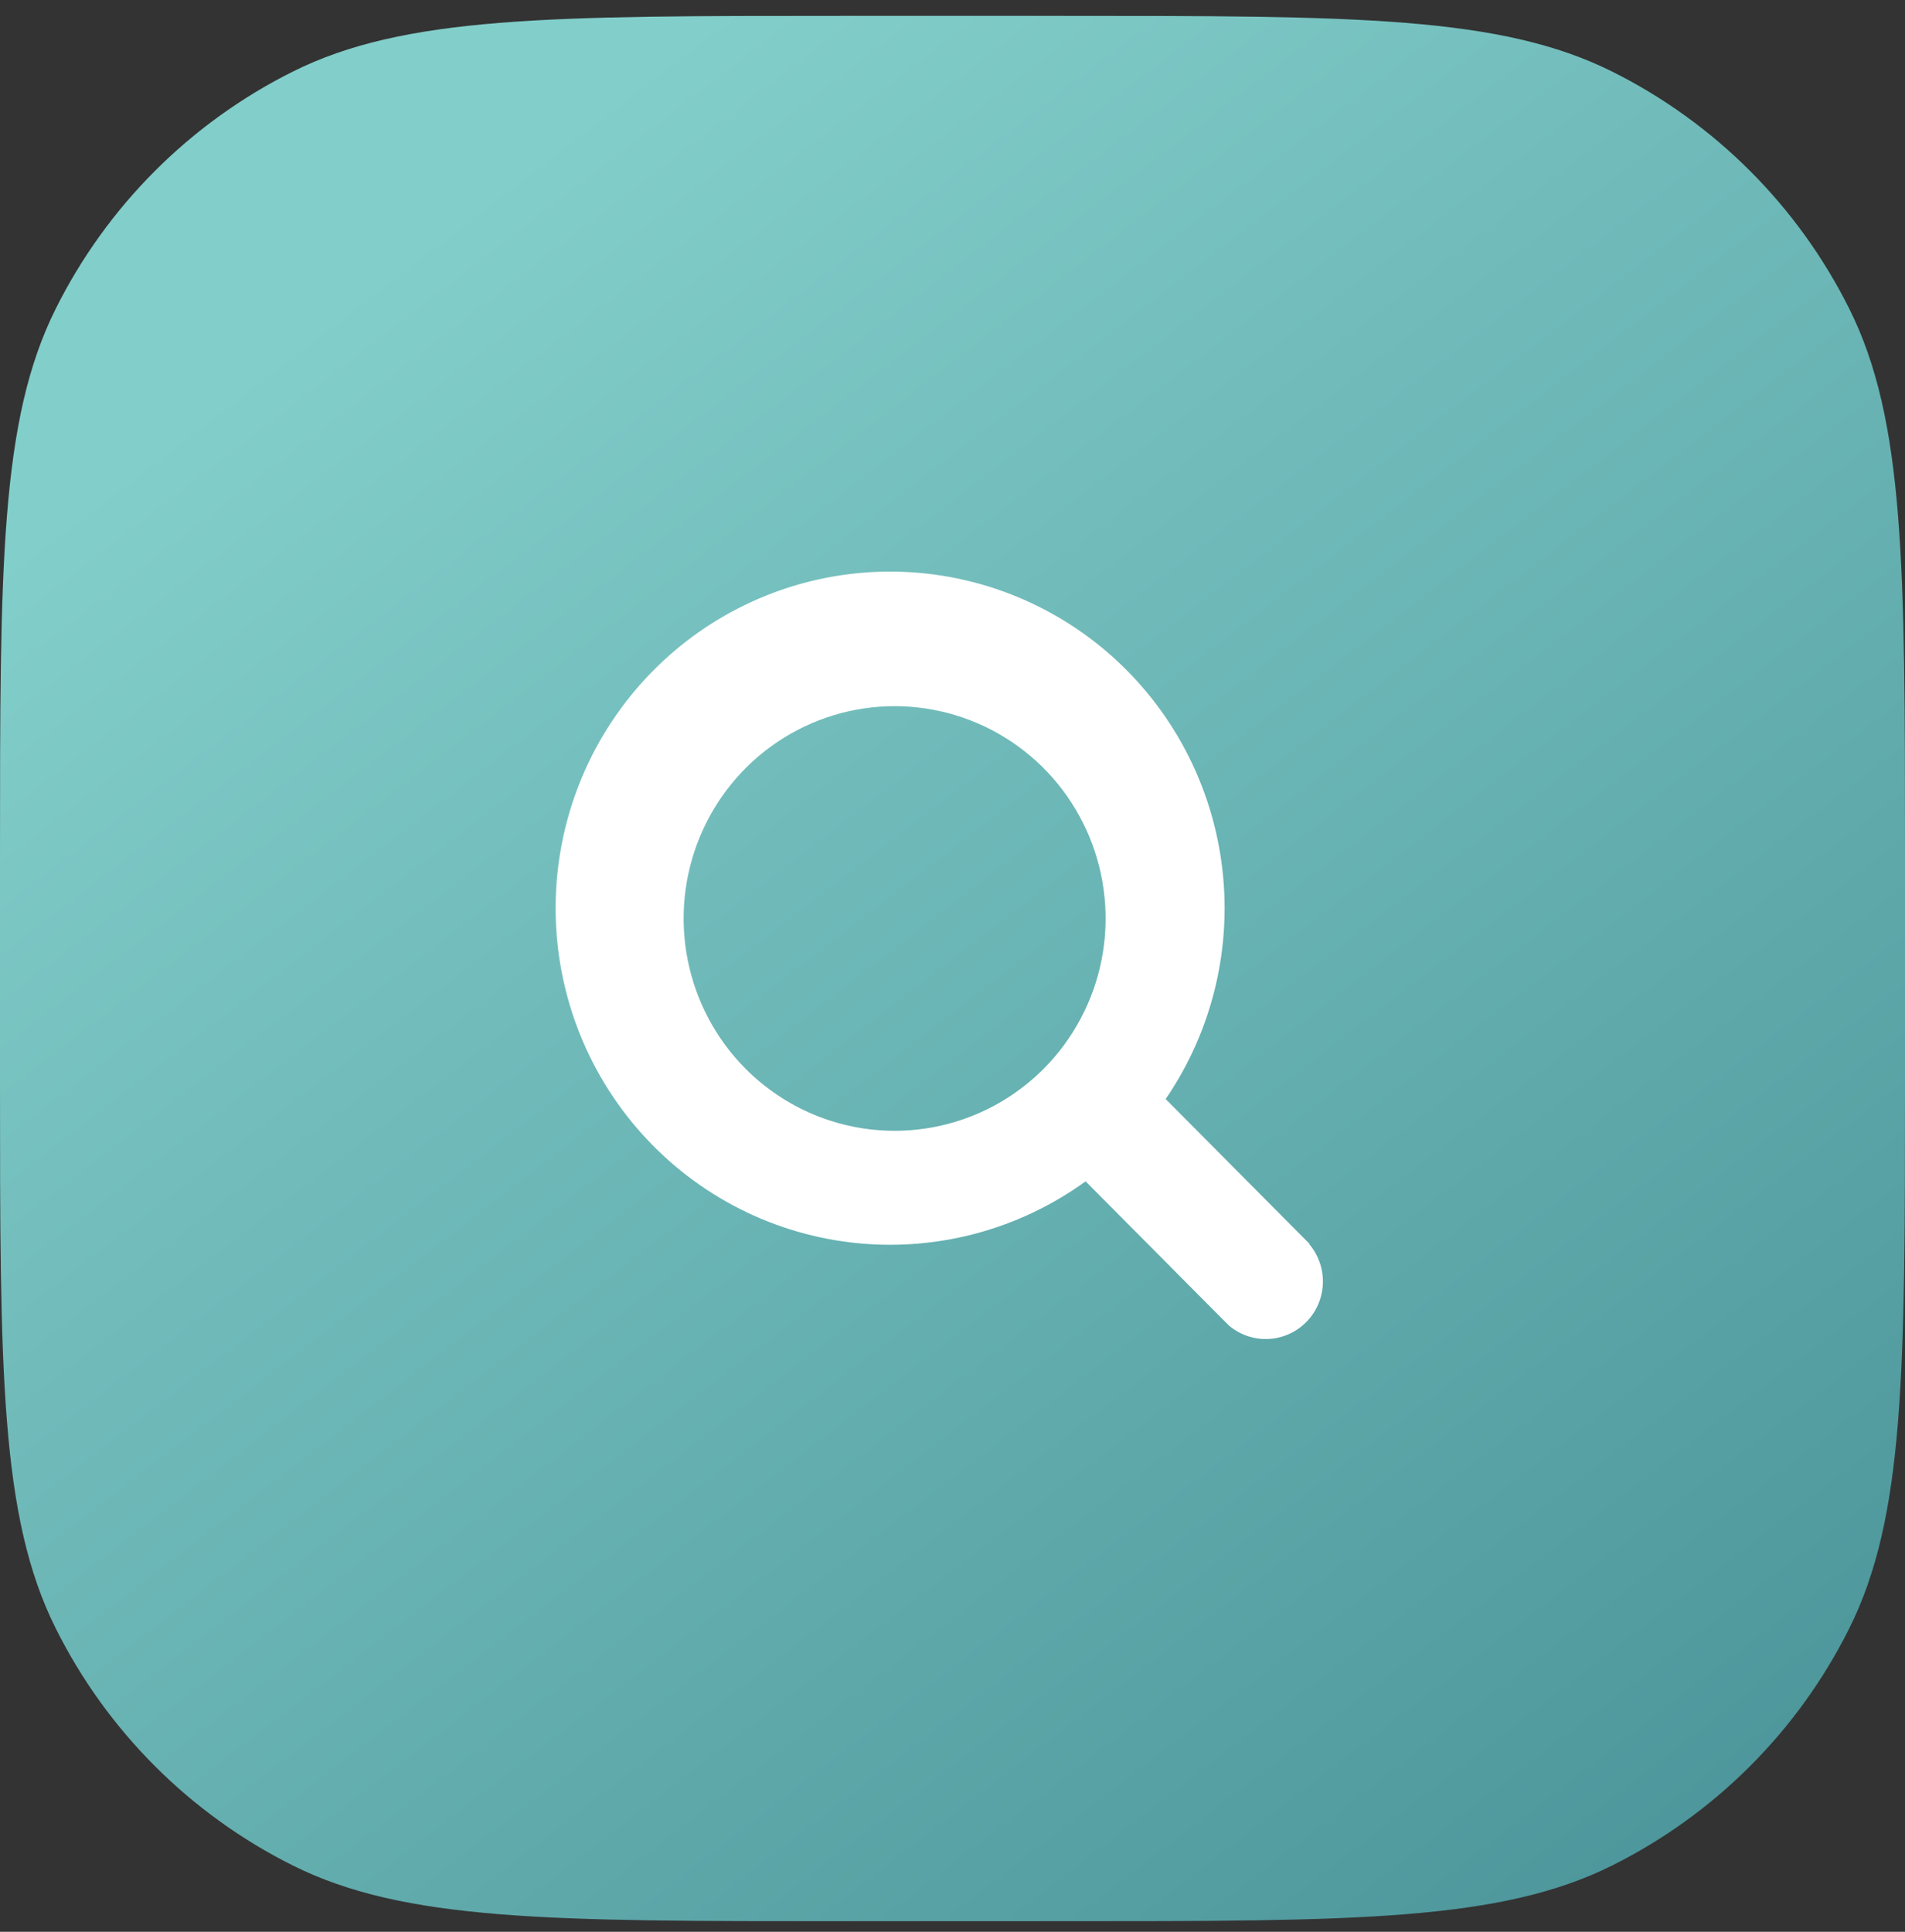
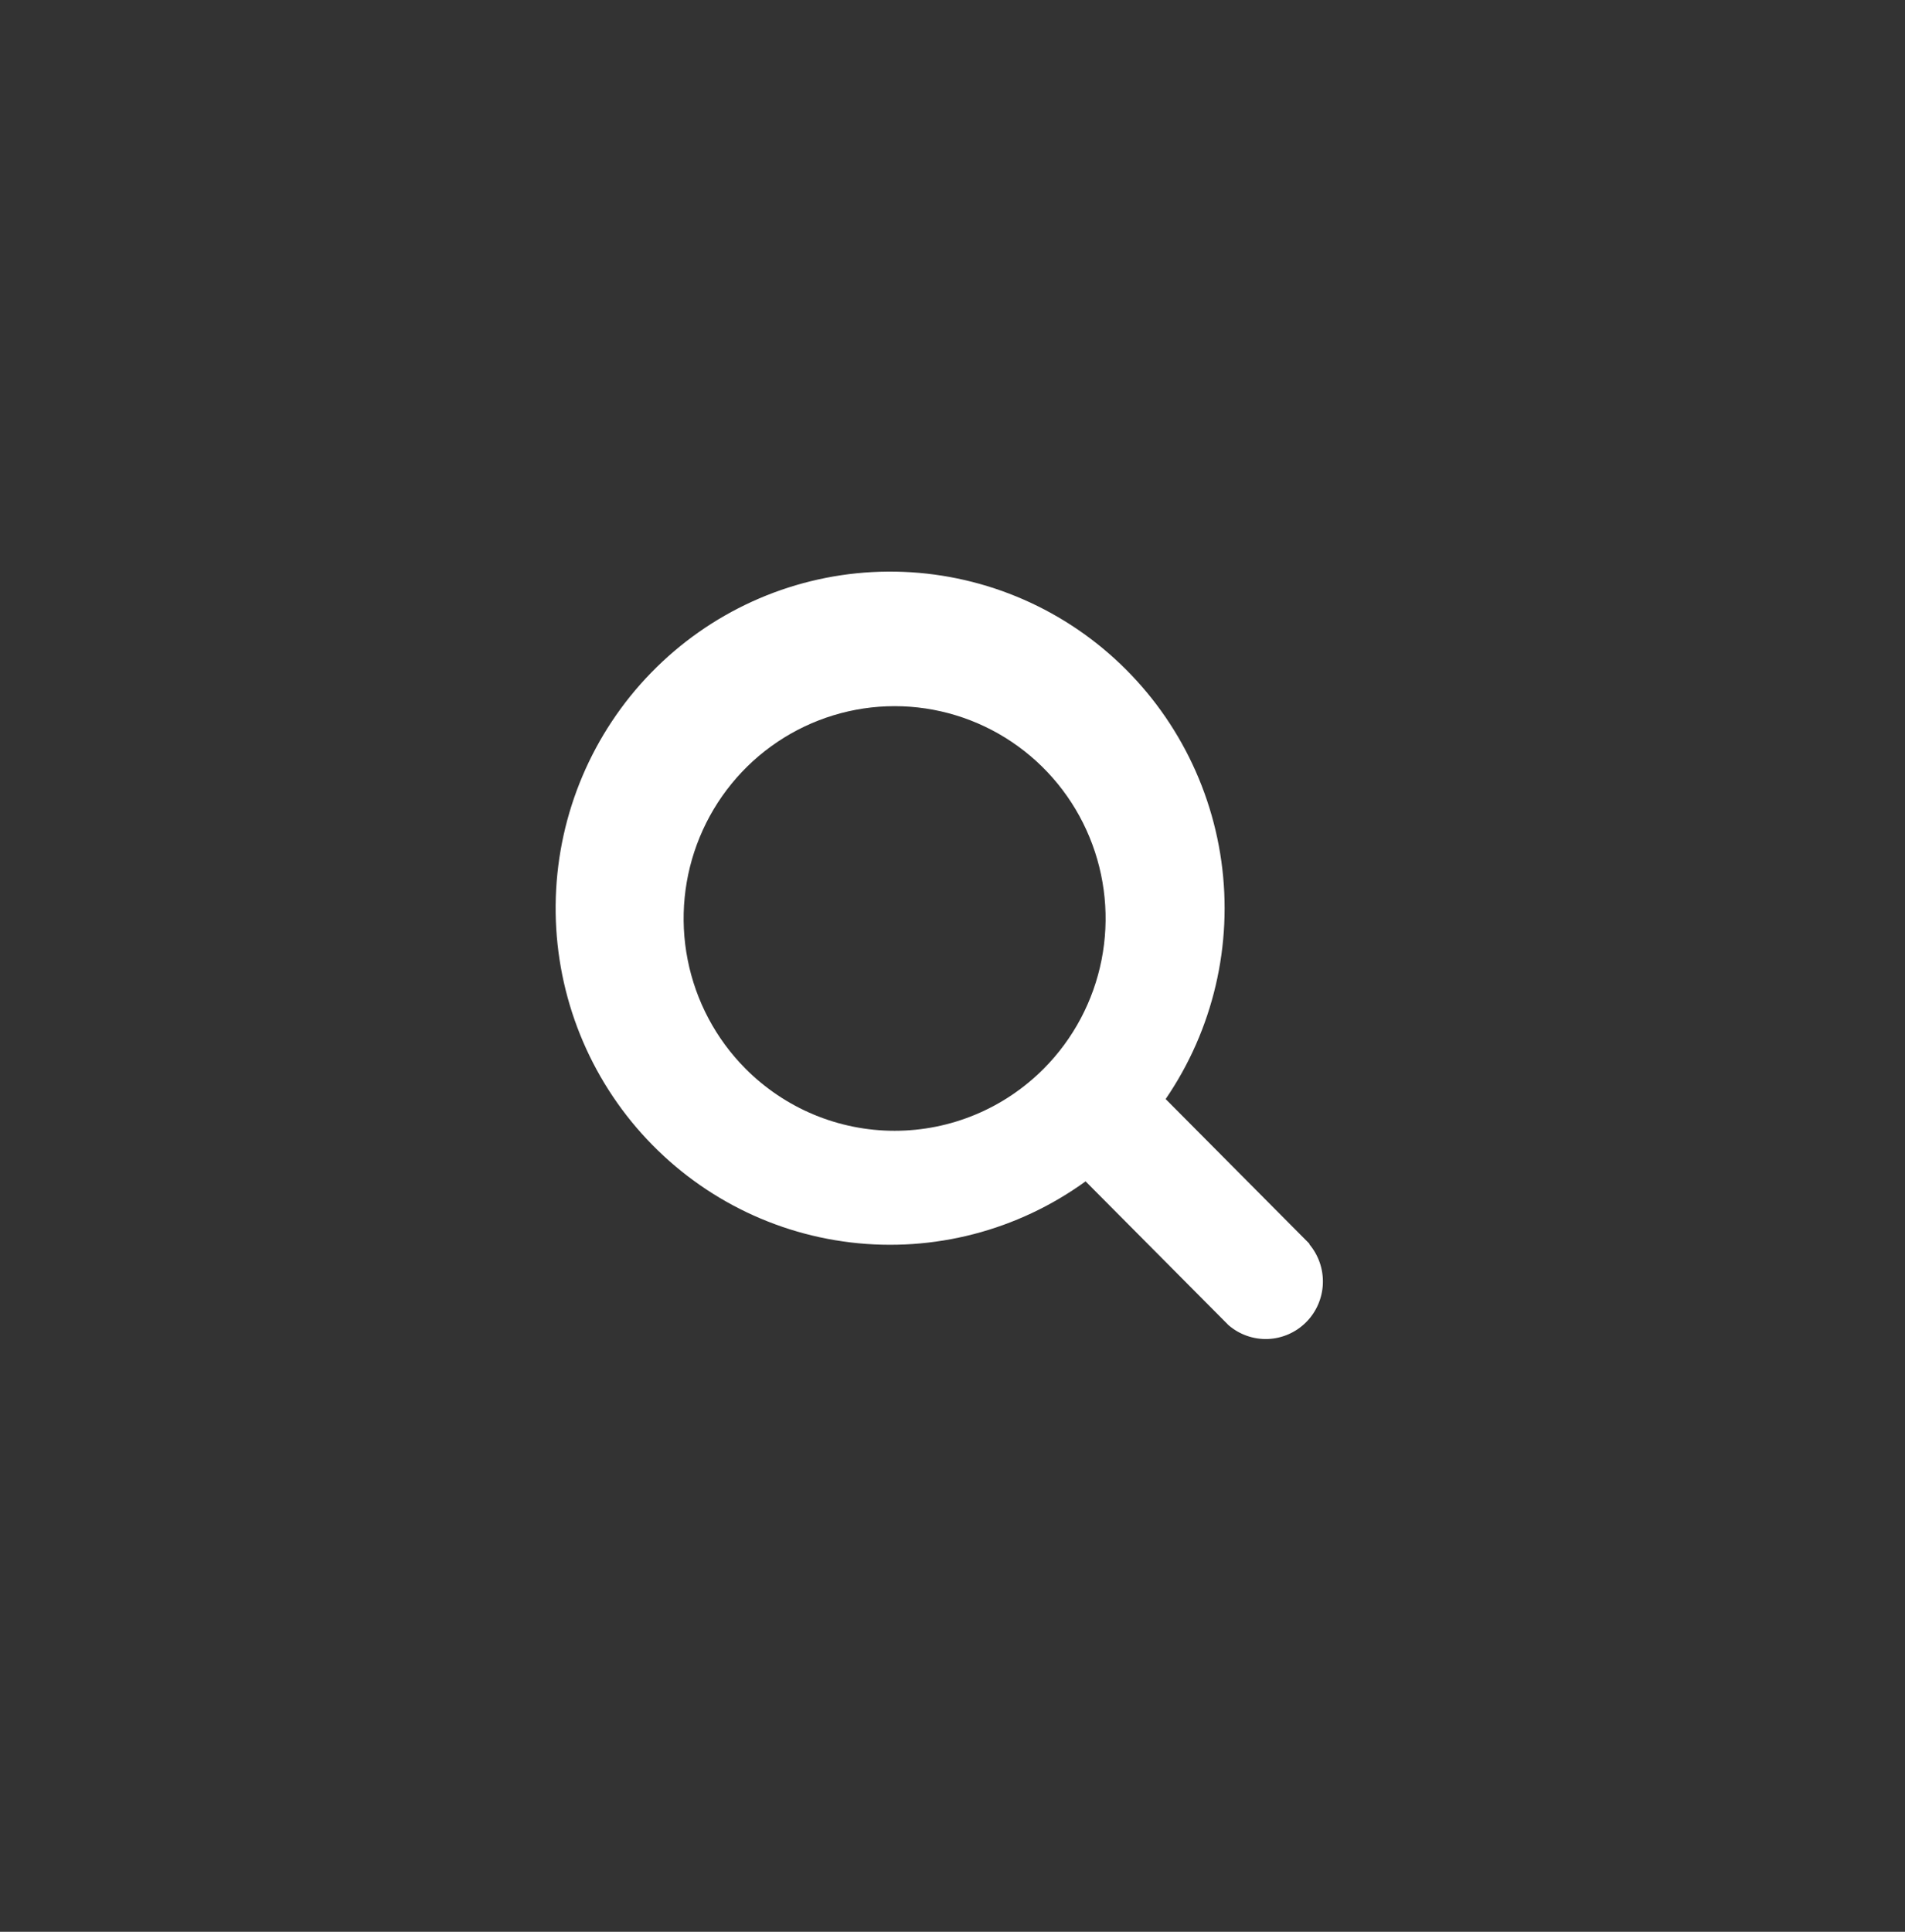
<svg xmlns="http://www.w3.org/2000/svg" width="72" height="73" viewBox="0 0 72 73" fill="none">
  <rect x="0" y="0" width="72" height="73" fill="#333333" stroke="none" />
-   <path d="M0 32.4C0 21.388 0 15.882 2.109 11.661C4.045 7.786 7.186 4.645 11.06 2.709C15.281 0.6 20.788 0.6 31.8 0.6H40.2C51.212 0.6 56.719 0.6 60.94 2.709C64.814 4.645 67.955 7.786 69.891 11.661C72 15.882 72 21.388 72 32.4V40.8C72 51.812 72 57.319 69.891 61.54C67.955 65.414 64.814 68.555 60.94 70.491C56.719 72.6 51.212 72.6 40.2 72.6H31.8C20.788 72.6 15.281 72.6 11.06 70.491C7.186 68.555 4.045 65.414 2.109 61.54C0 57.319 0 51.812 0 40.8V32.4Z" fill="url(#paint0_linear)" />
  <path d="M49.502 47.011L44.056 41.532C45.851 38.909 46.602 35.704 46.162 32.551C45.722 29.397 44.122 26.525 41.679 24.5C39.235 22.476 36.126 21.448 32.965 21.618C29.805 21.789 26.823 23.146 24.609 25.422C22.394 27.697 21.109 30.725 21.007 33.908C20.904 37.091 21.992 40.197 24.055 42.611C26.119 45.026 29.007 46.575 32.15 46.95C35.293 47.326 38.462 46.502 41.03 44.642L46.433 50.077C46.847 50.434 47.378 50.62 47.922 50.599C48.466 50.577 48.982 50.35 49.367 49.963C49.752 49.576 49.977 49.057 49.998 48.51C50.019 47.962 49.834 47.428 49.48 47.011H49.502ZM28.172 40.38C27.057 39.258 26.298 37.828 25.991 36.272C25.683 34.716 25.842 33.103 26.445 31.637C27.049 30.171 28.071 28.918 29.382 28.037C30.694 27.156 32.235 26.685 33.812 26.685C35.389 26.685 36.931 27.156 38.242 28.037C39.553 28.918 40.576 30.171 41.179 31.637C41.783 33.103 41.941 34.716 41.634 36.272C41.327 37.828 40.568 39.258 39.453 40.38C38.712 41.125 37.833 41.717 36.865 42.12C35.897 42.524 34.86 42.731 33.812 42.731C32.765 42.731 31.727 42.524 30.759 42.12C29.792 41.717 28.912 41.125 28.172 40.38Z" fill="white" />
  <defs>
    <linearGradient id="paint0_linear" x1="13.302" y1="10.94" x2="61.702" y2="73.813" gradientUnits="userSpaceOnUse">
      <stop stop-color="#82CECA" />
      <stop offset="1" stop-color="#4C959A" />
    </linearGradient>
  </defs>
</svg>